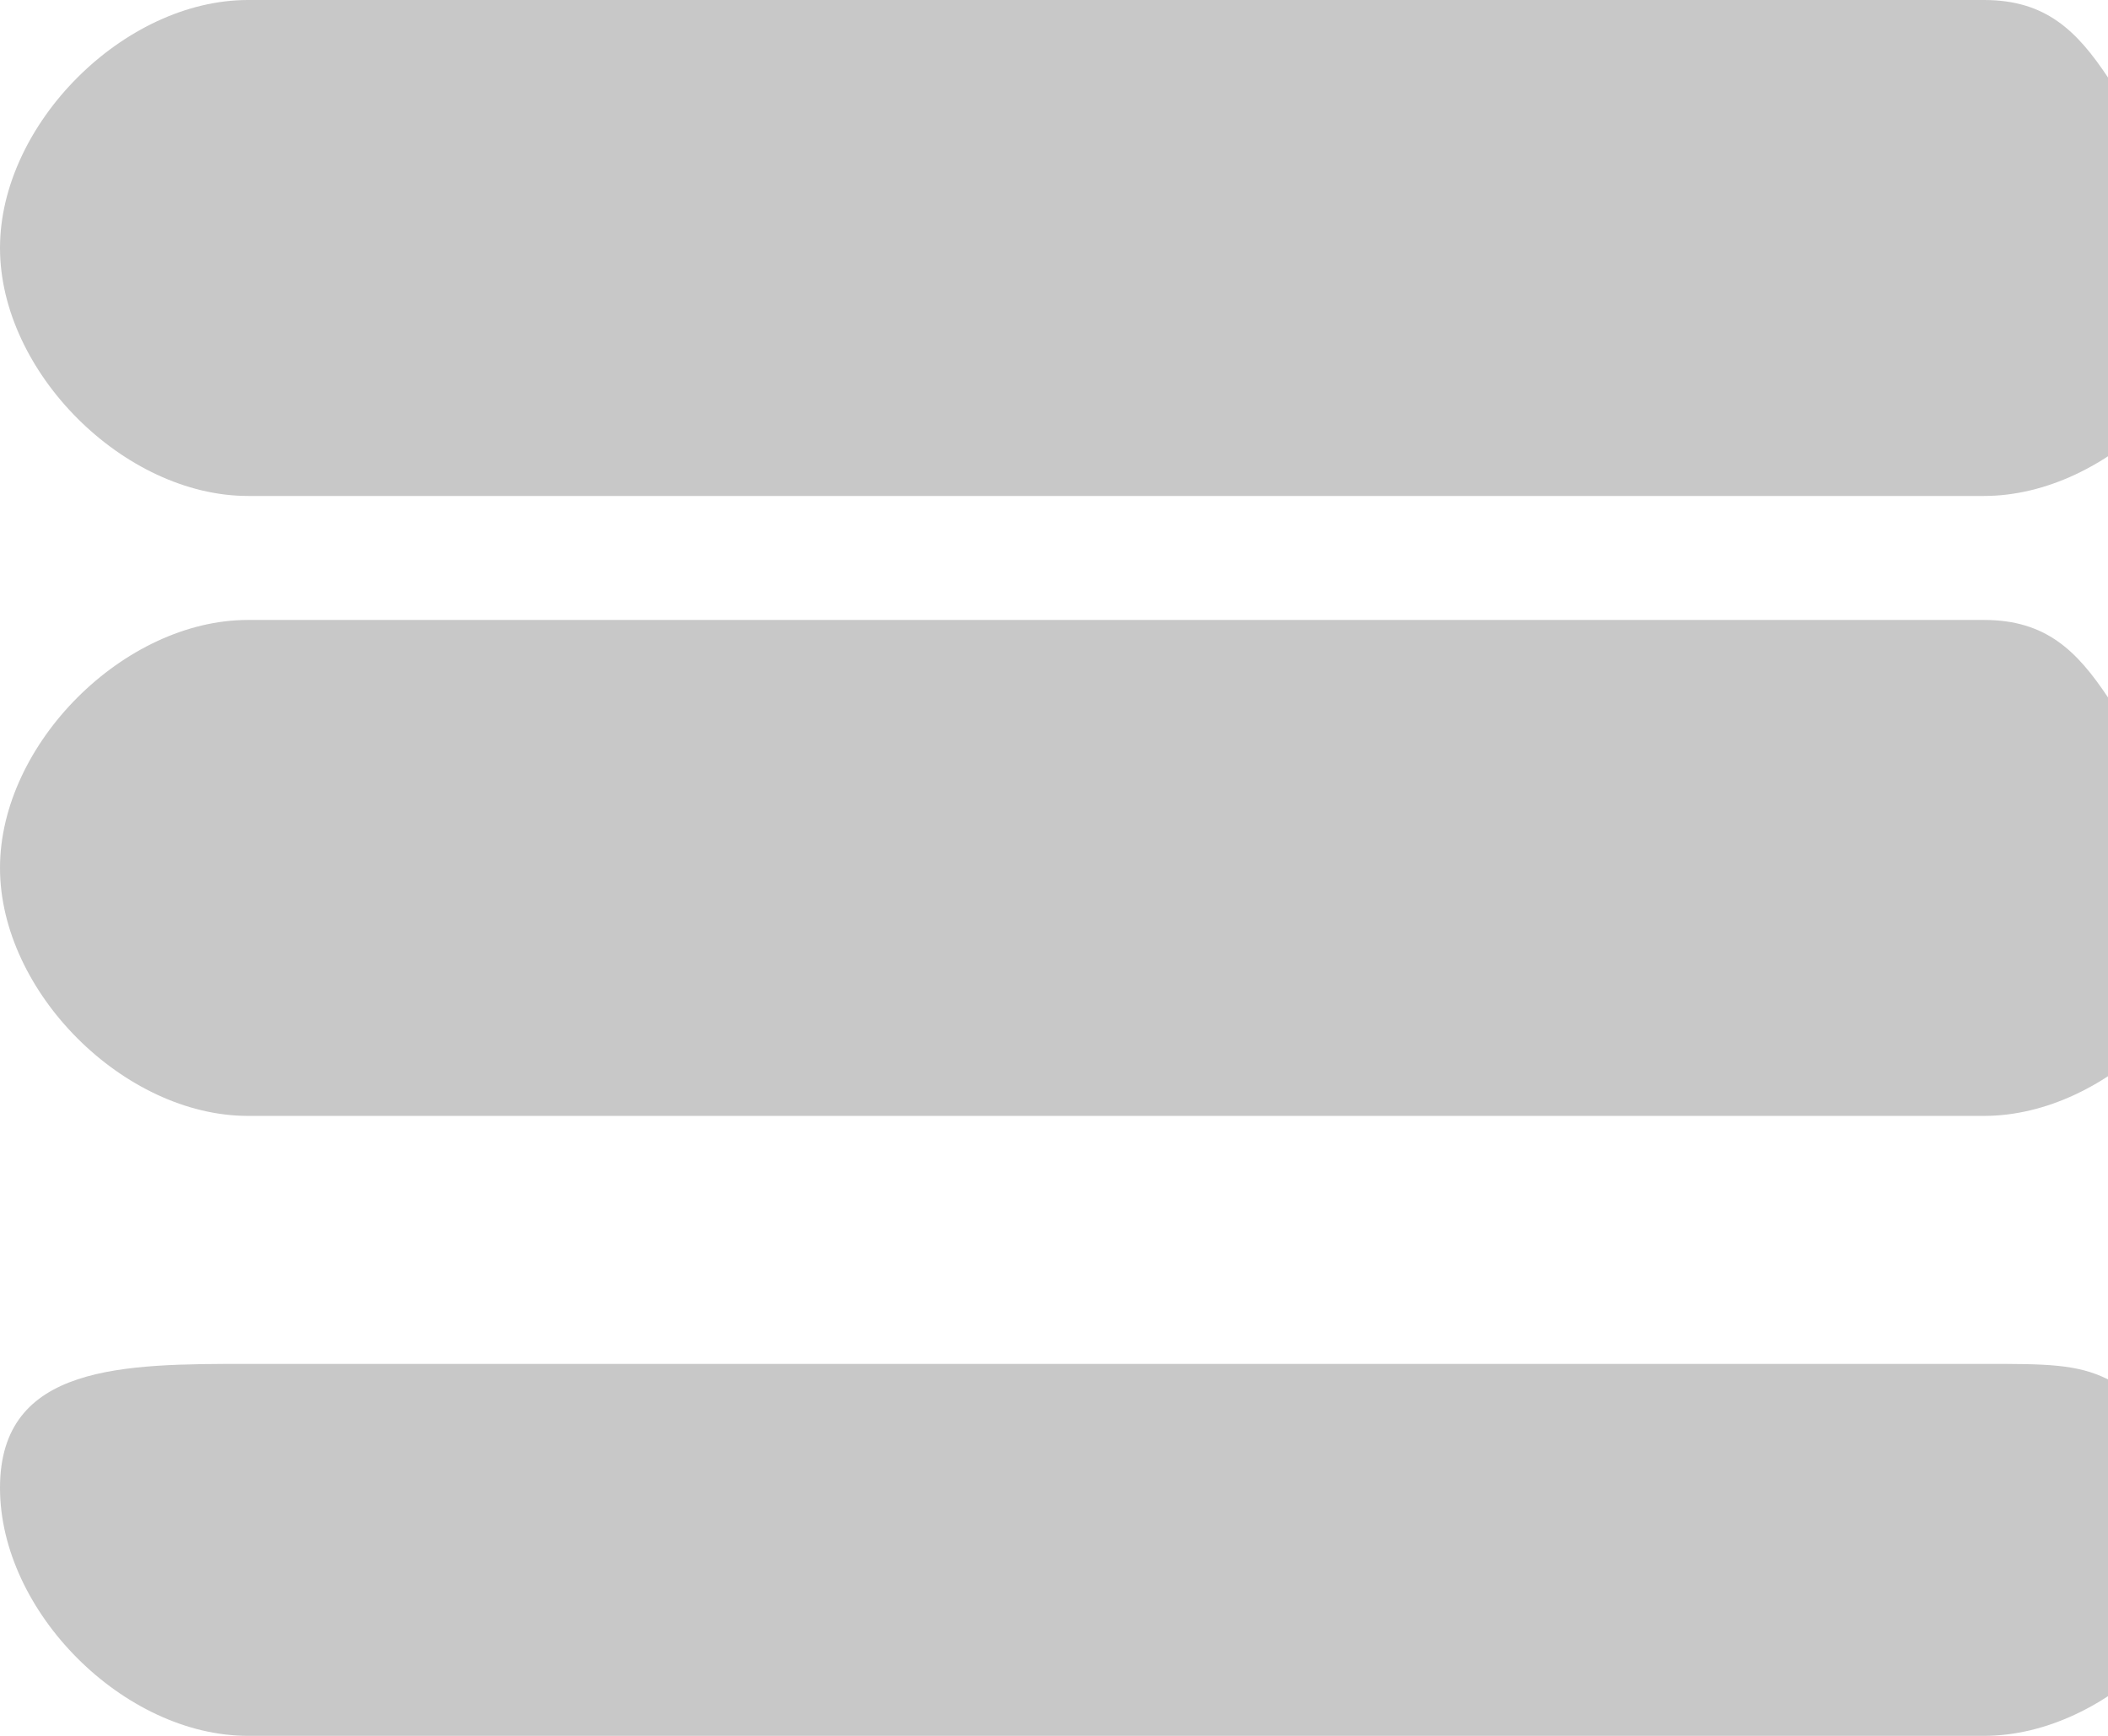
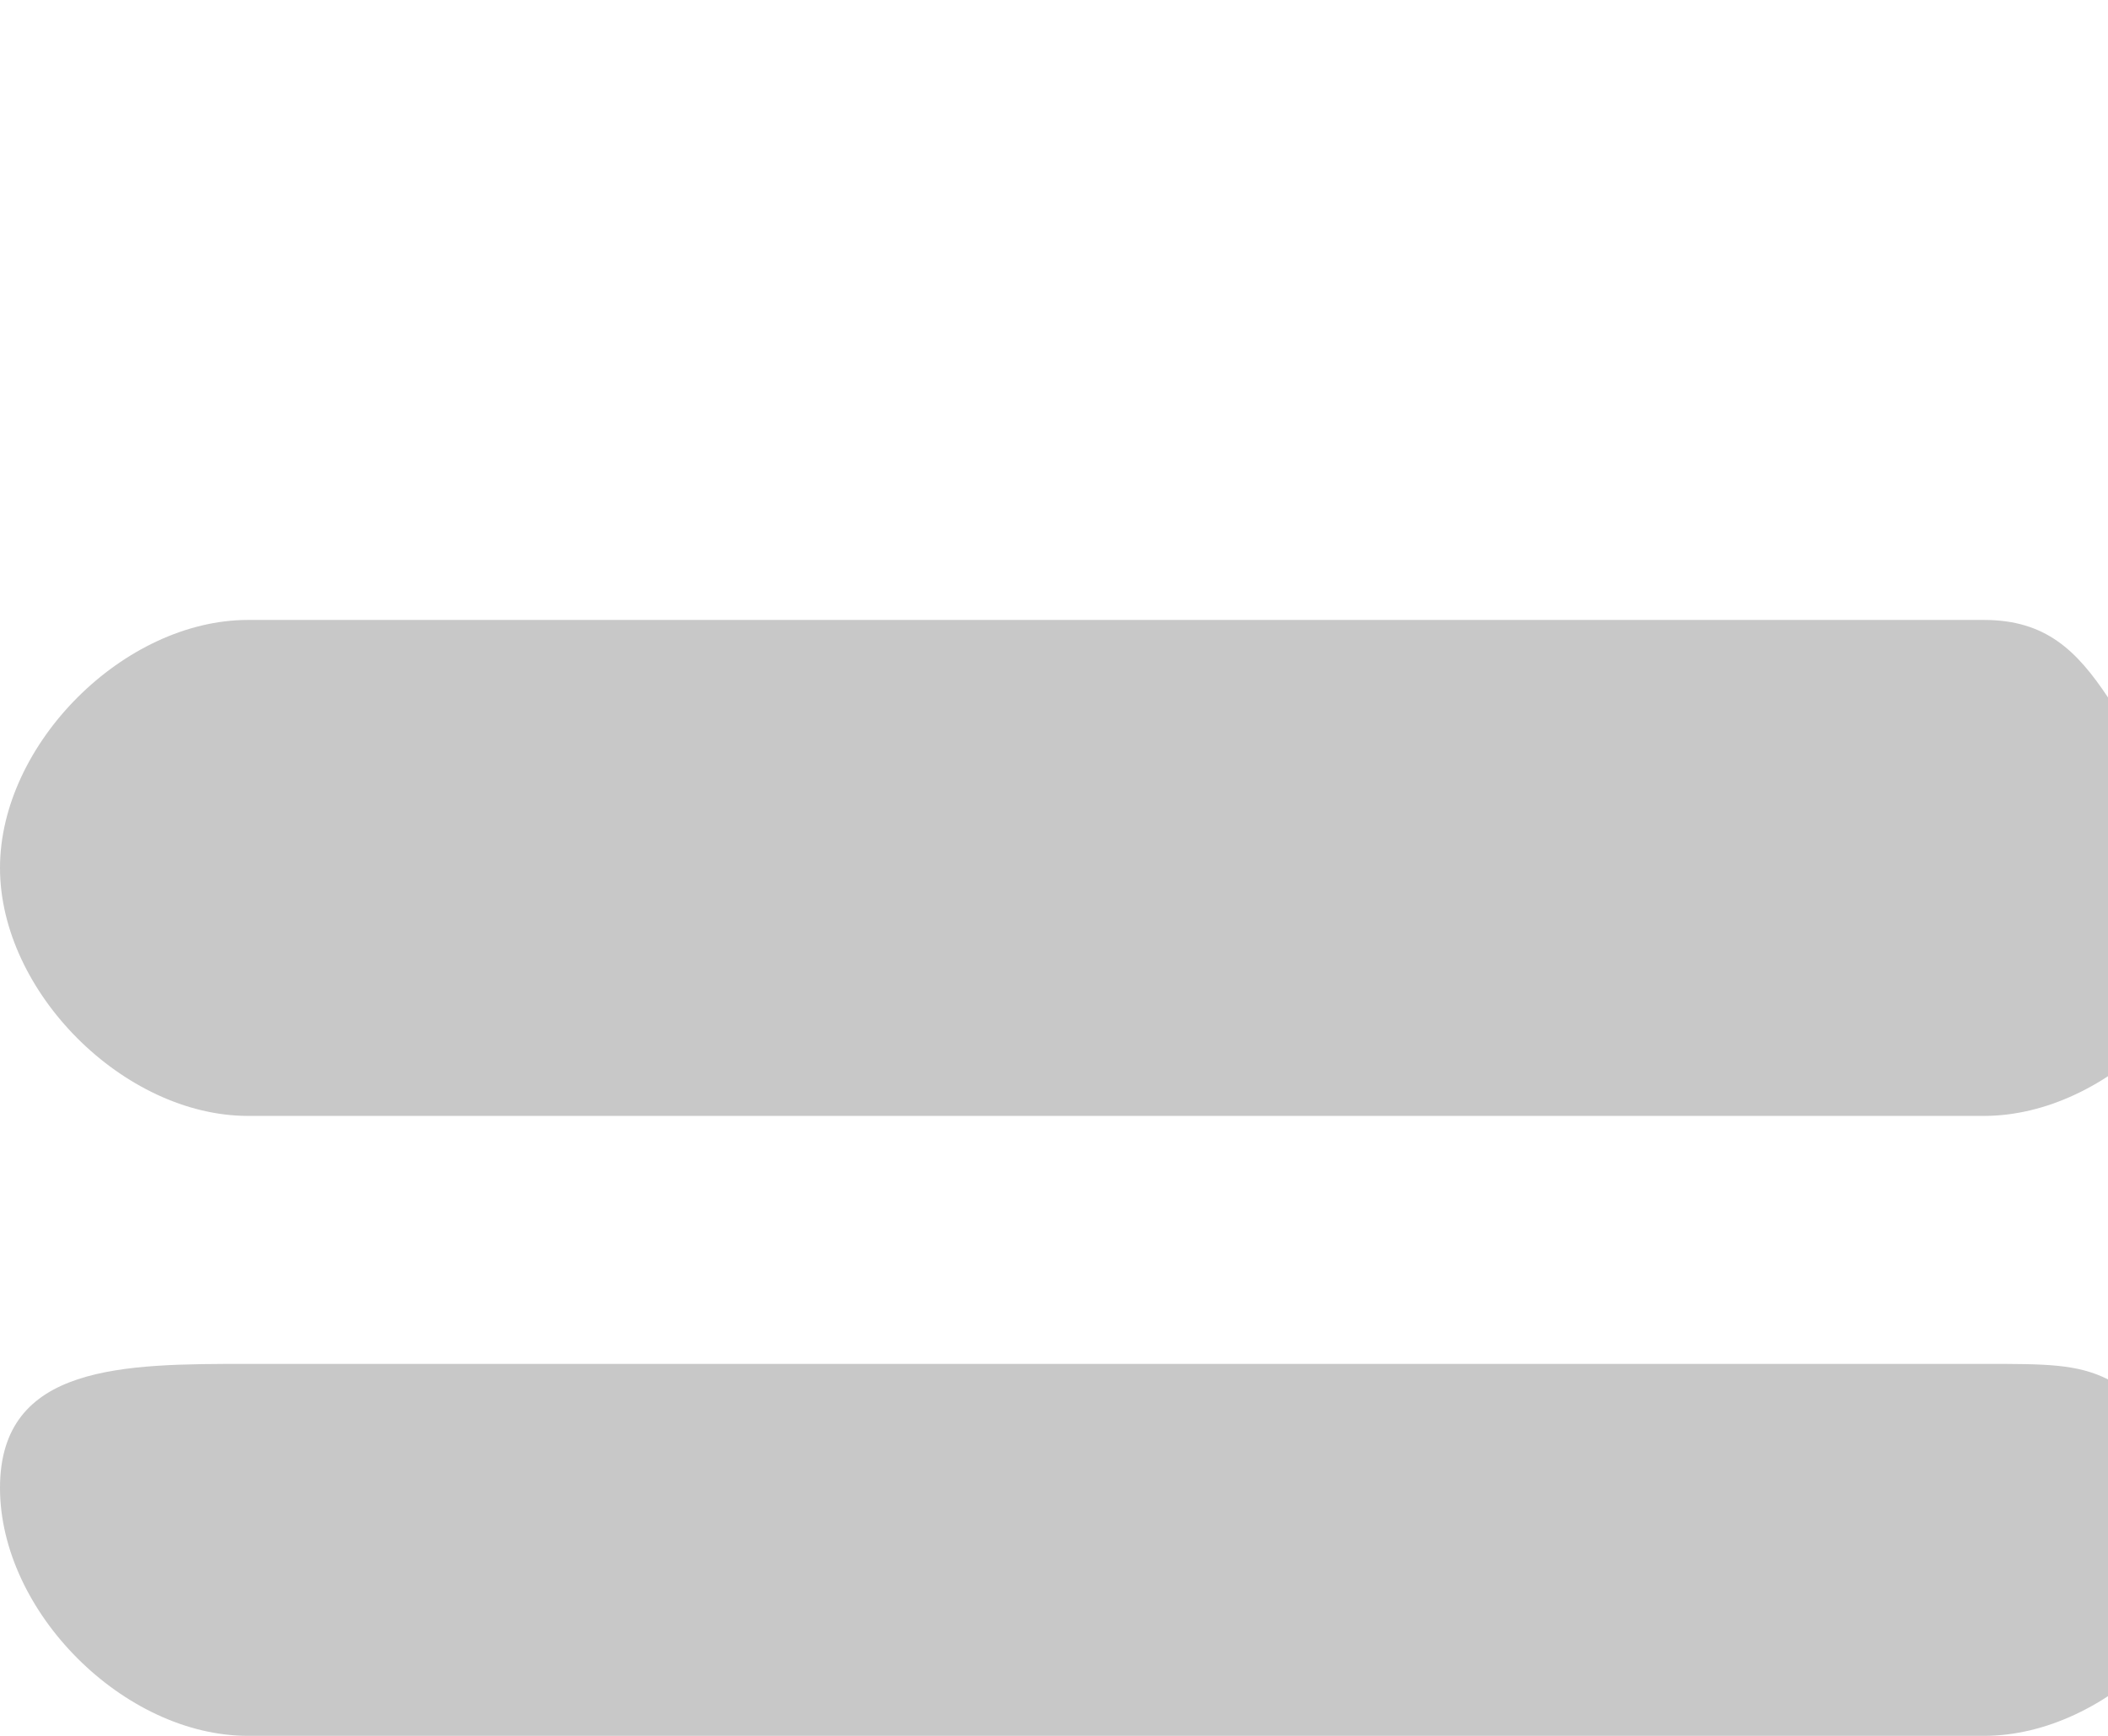
<svg xmlns="http://www.w3.org/2000/svg" version="1.1" id="Calque_1" x="0px" y="0px" viewBox="0 0 1.7 1.4" style="enable-background:new 0 0 1.7 1.4;" xml:space="preserve">
  <style type="text/css">
	.st0{fill:#C8C8C8;}
</style>
  <g>
-     <path class="st0" d="M1.6,0L0.2,0C0.1,0,0,0.1,0,0.2v0c0,0.1,0.1,0.2,0.2,0.2h1.4c0.1,0,0.2-0.1,0.2-0.2v0C1.7,0.1,1.7,0,1.6,0z" />
    <path class="st0" d="M1.6,0.5H0.2C0.1,0.5,0,0.6,0,0.7v0c0,0.1,0.1,0.2,0.2,0.2h1.4c0.1,0,0.2-0.1,0.2-0.2v0   C1.7,0.6,1.7,0.5,1.6,0.5z" />
    <path class="st0" d="M1.6,1.1H0.2C0.1,1.1,0,1.1,0,1.2v0c0,0.1,0.1,0.2,0.2,0.2h1.4c0.1,0,0.2-0.1,0.2-0.2v0   C1.7,1.1,1.7,1.1,1.6,1.1z" />
  </g>
</svg>